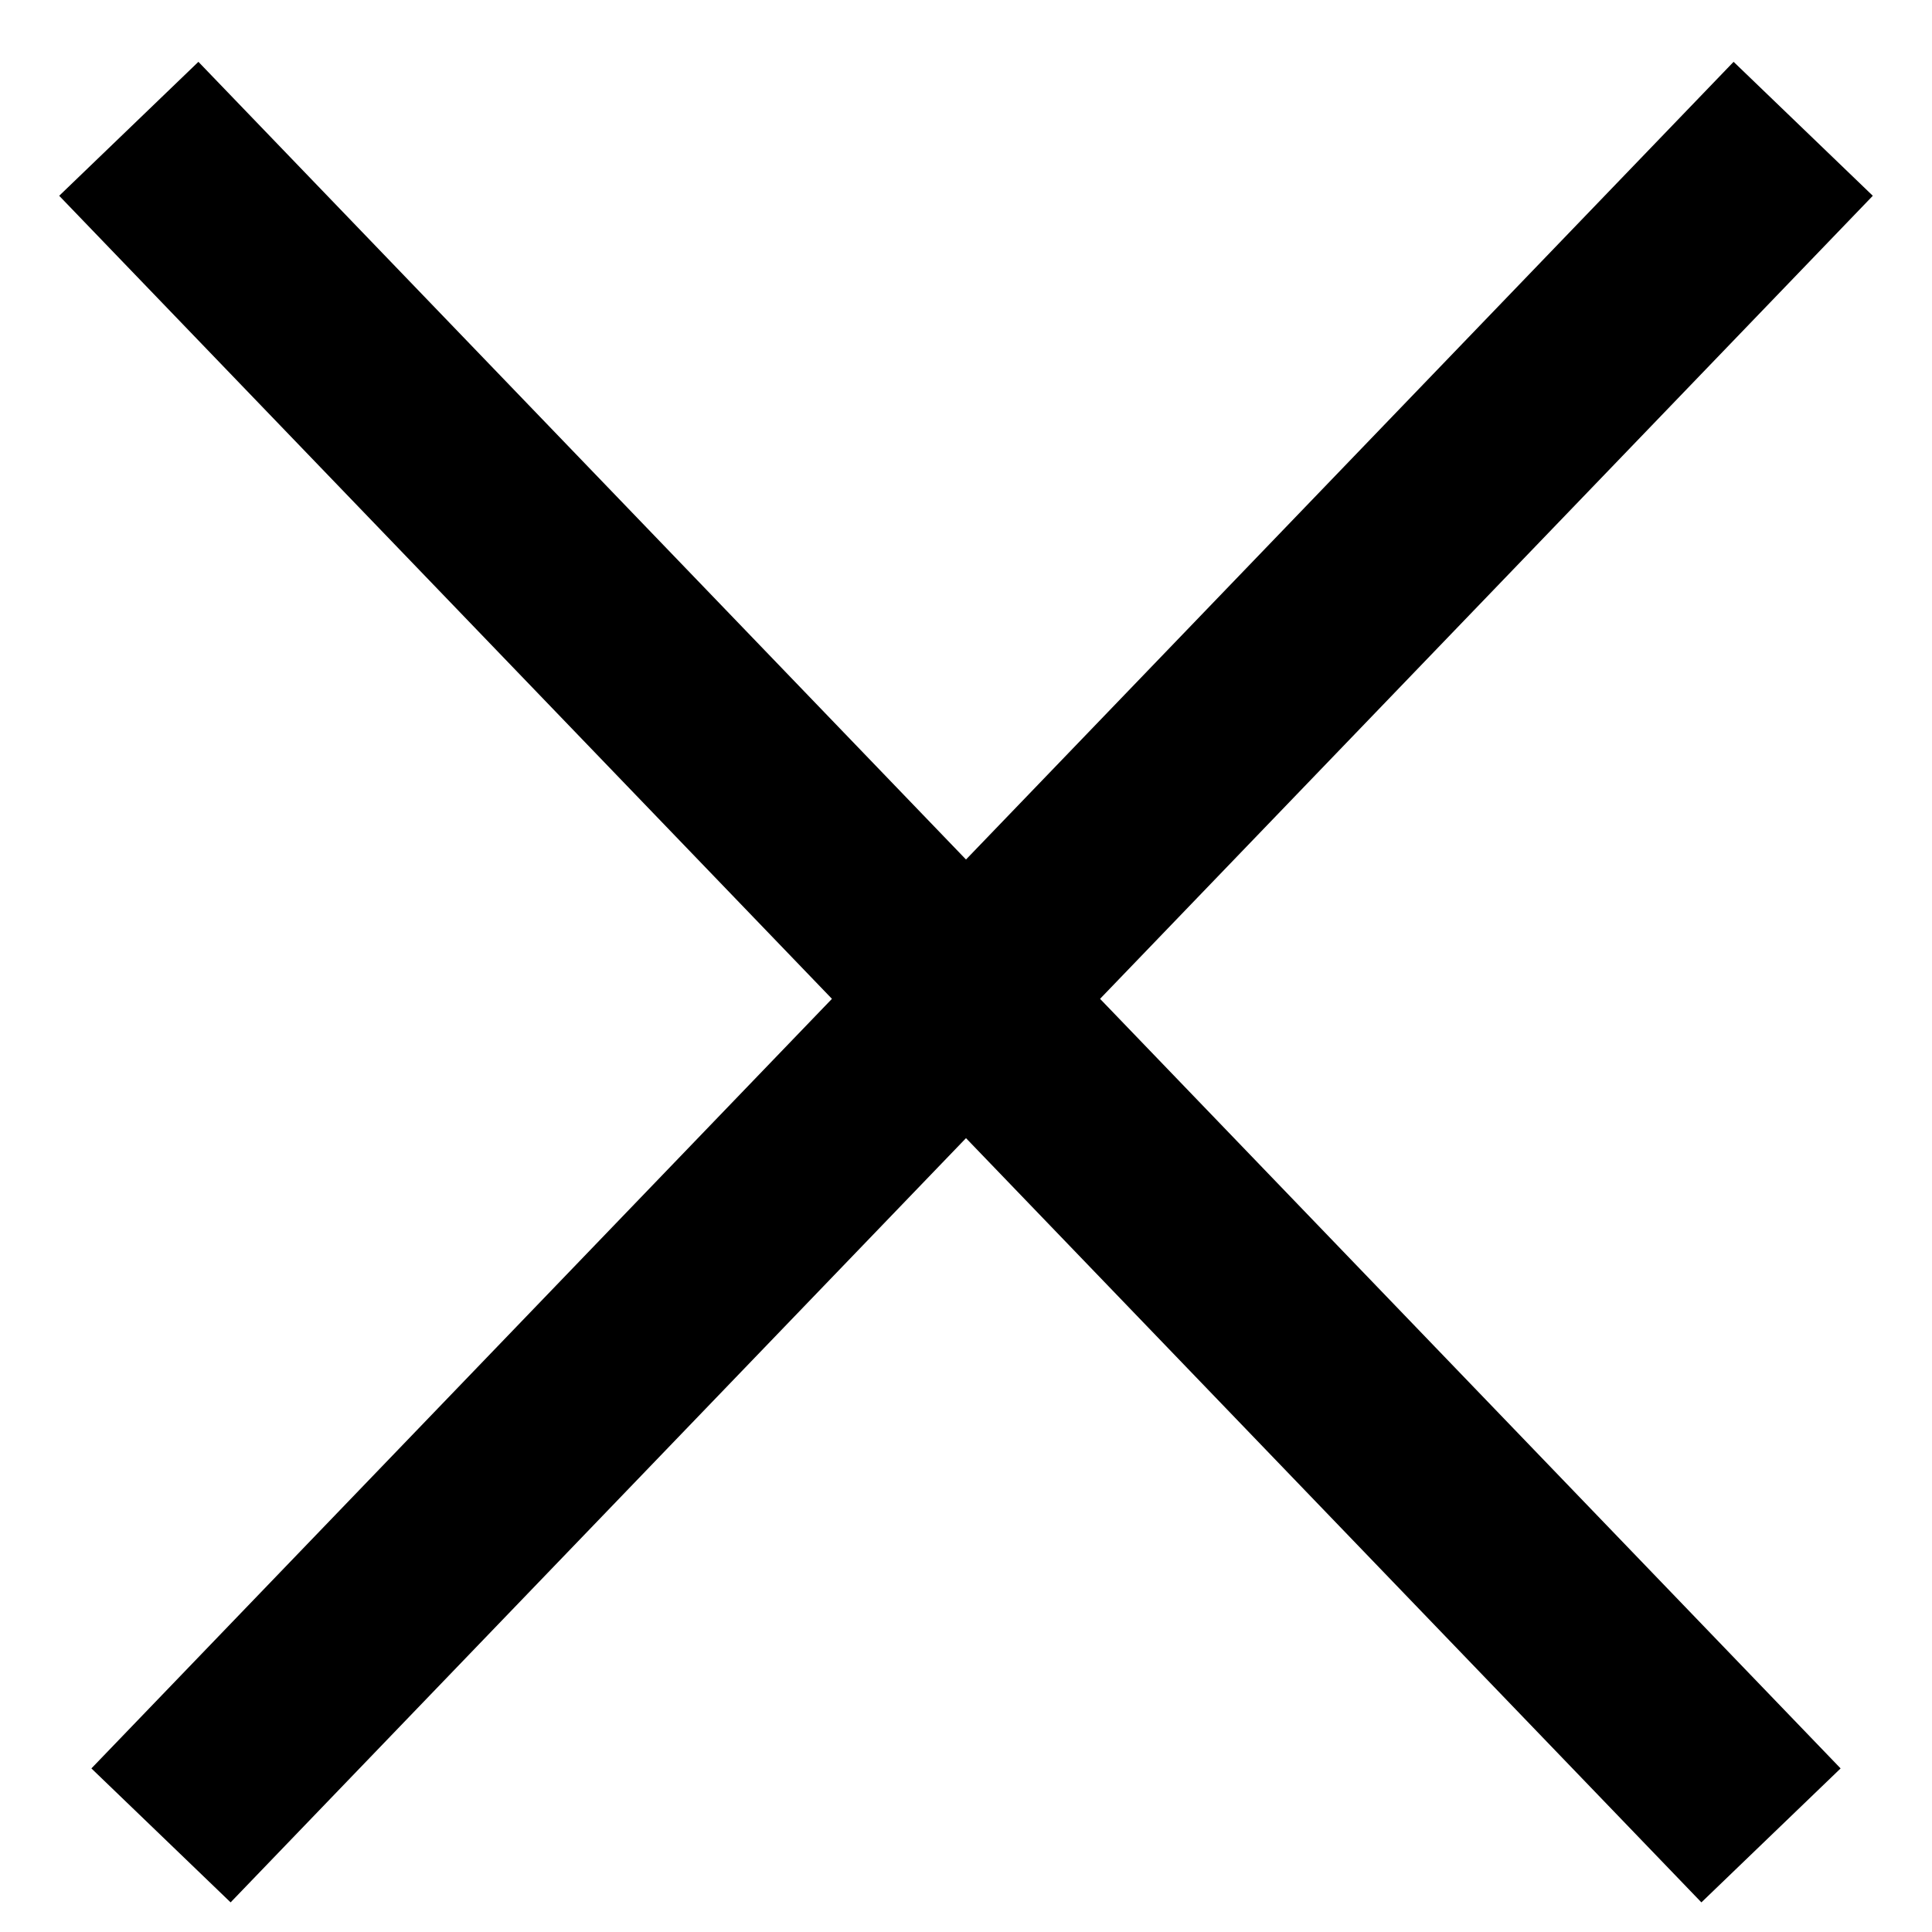
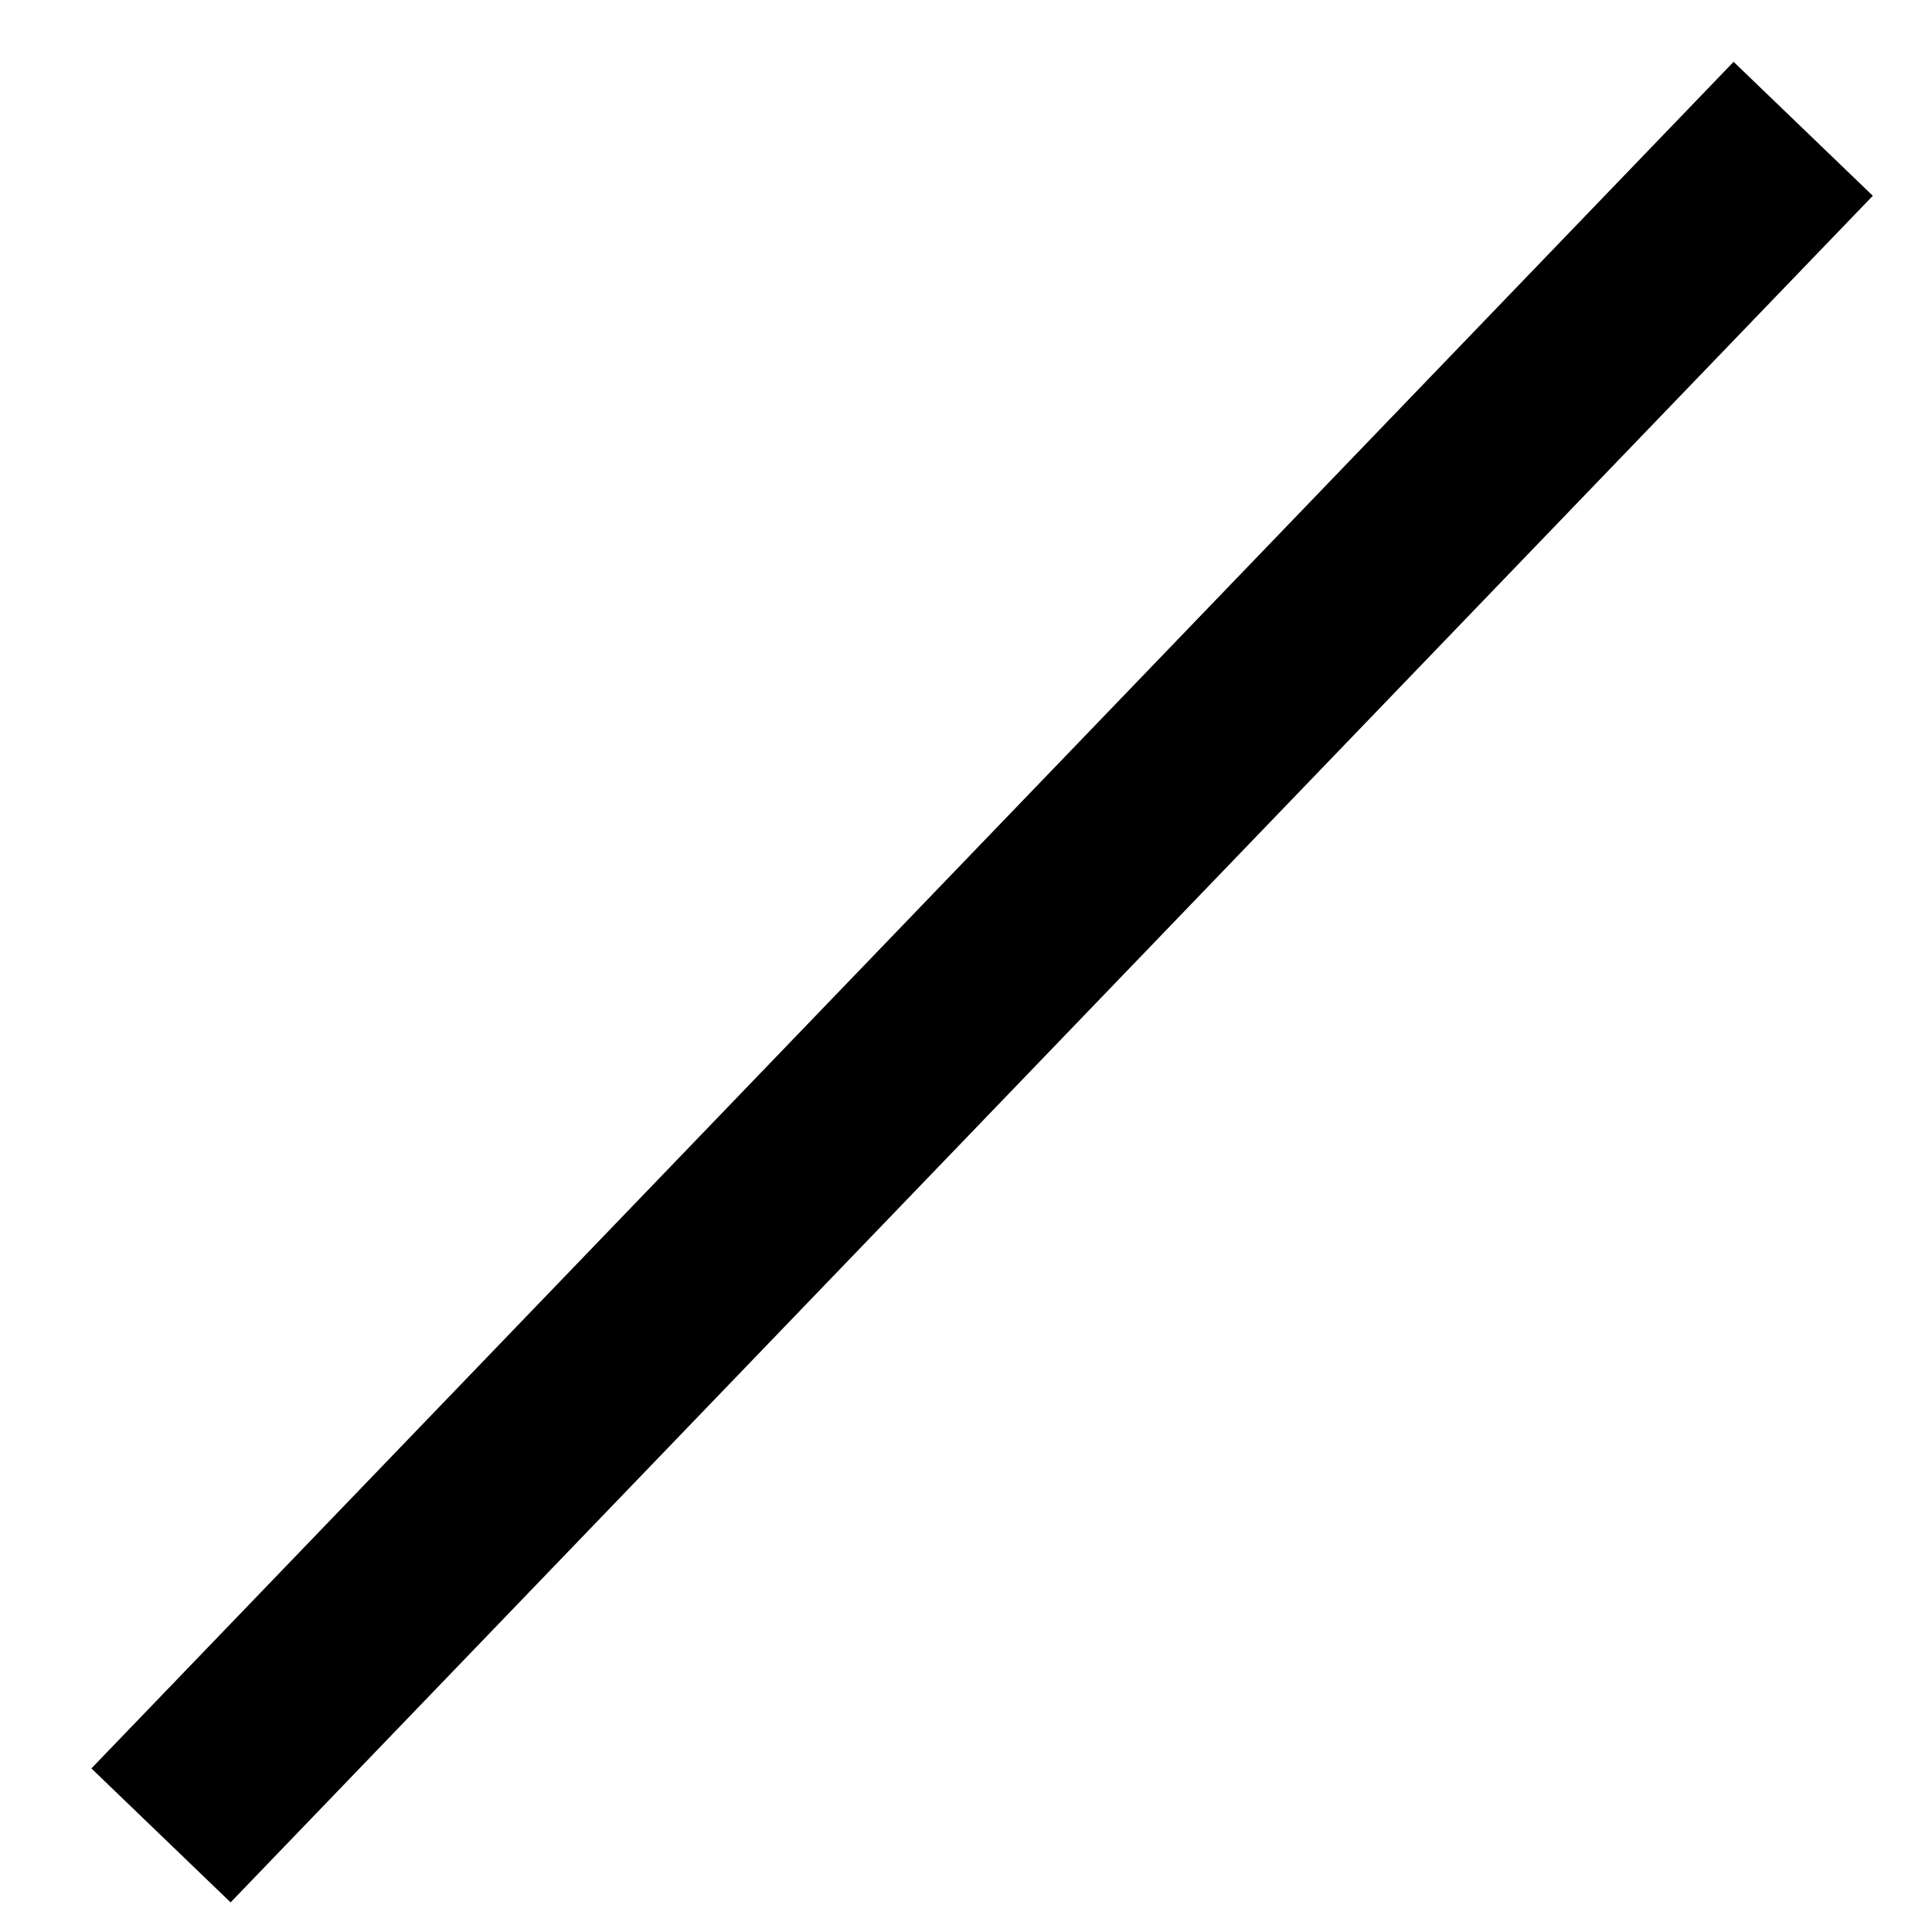
<svg xmlns="http://www.w3.org/2000/svg" width="30" height="30" viewBox="0 0 30 30" fill="none">
-   <path d="M2 2L27.5 28.5" stroke="black" stroke-width="3" />
  <path d="M28 2L2.5 28.5" stroke="black" stroke-width="3" />
</svg>